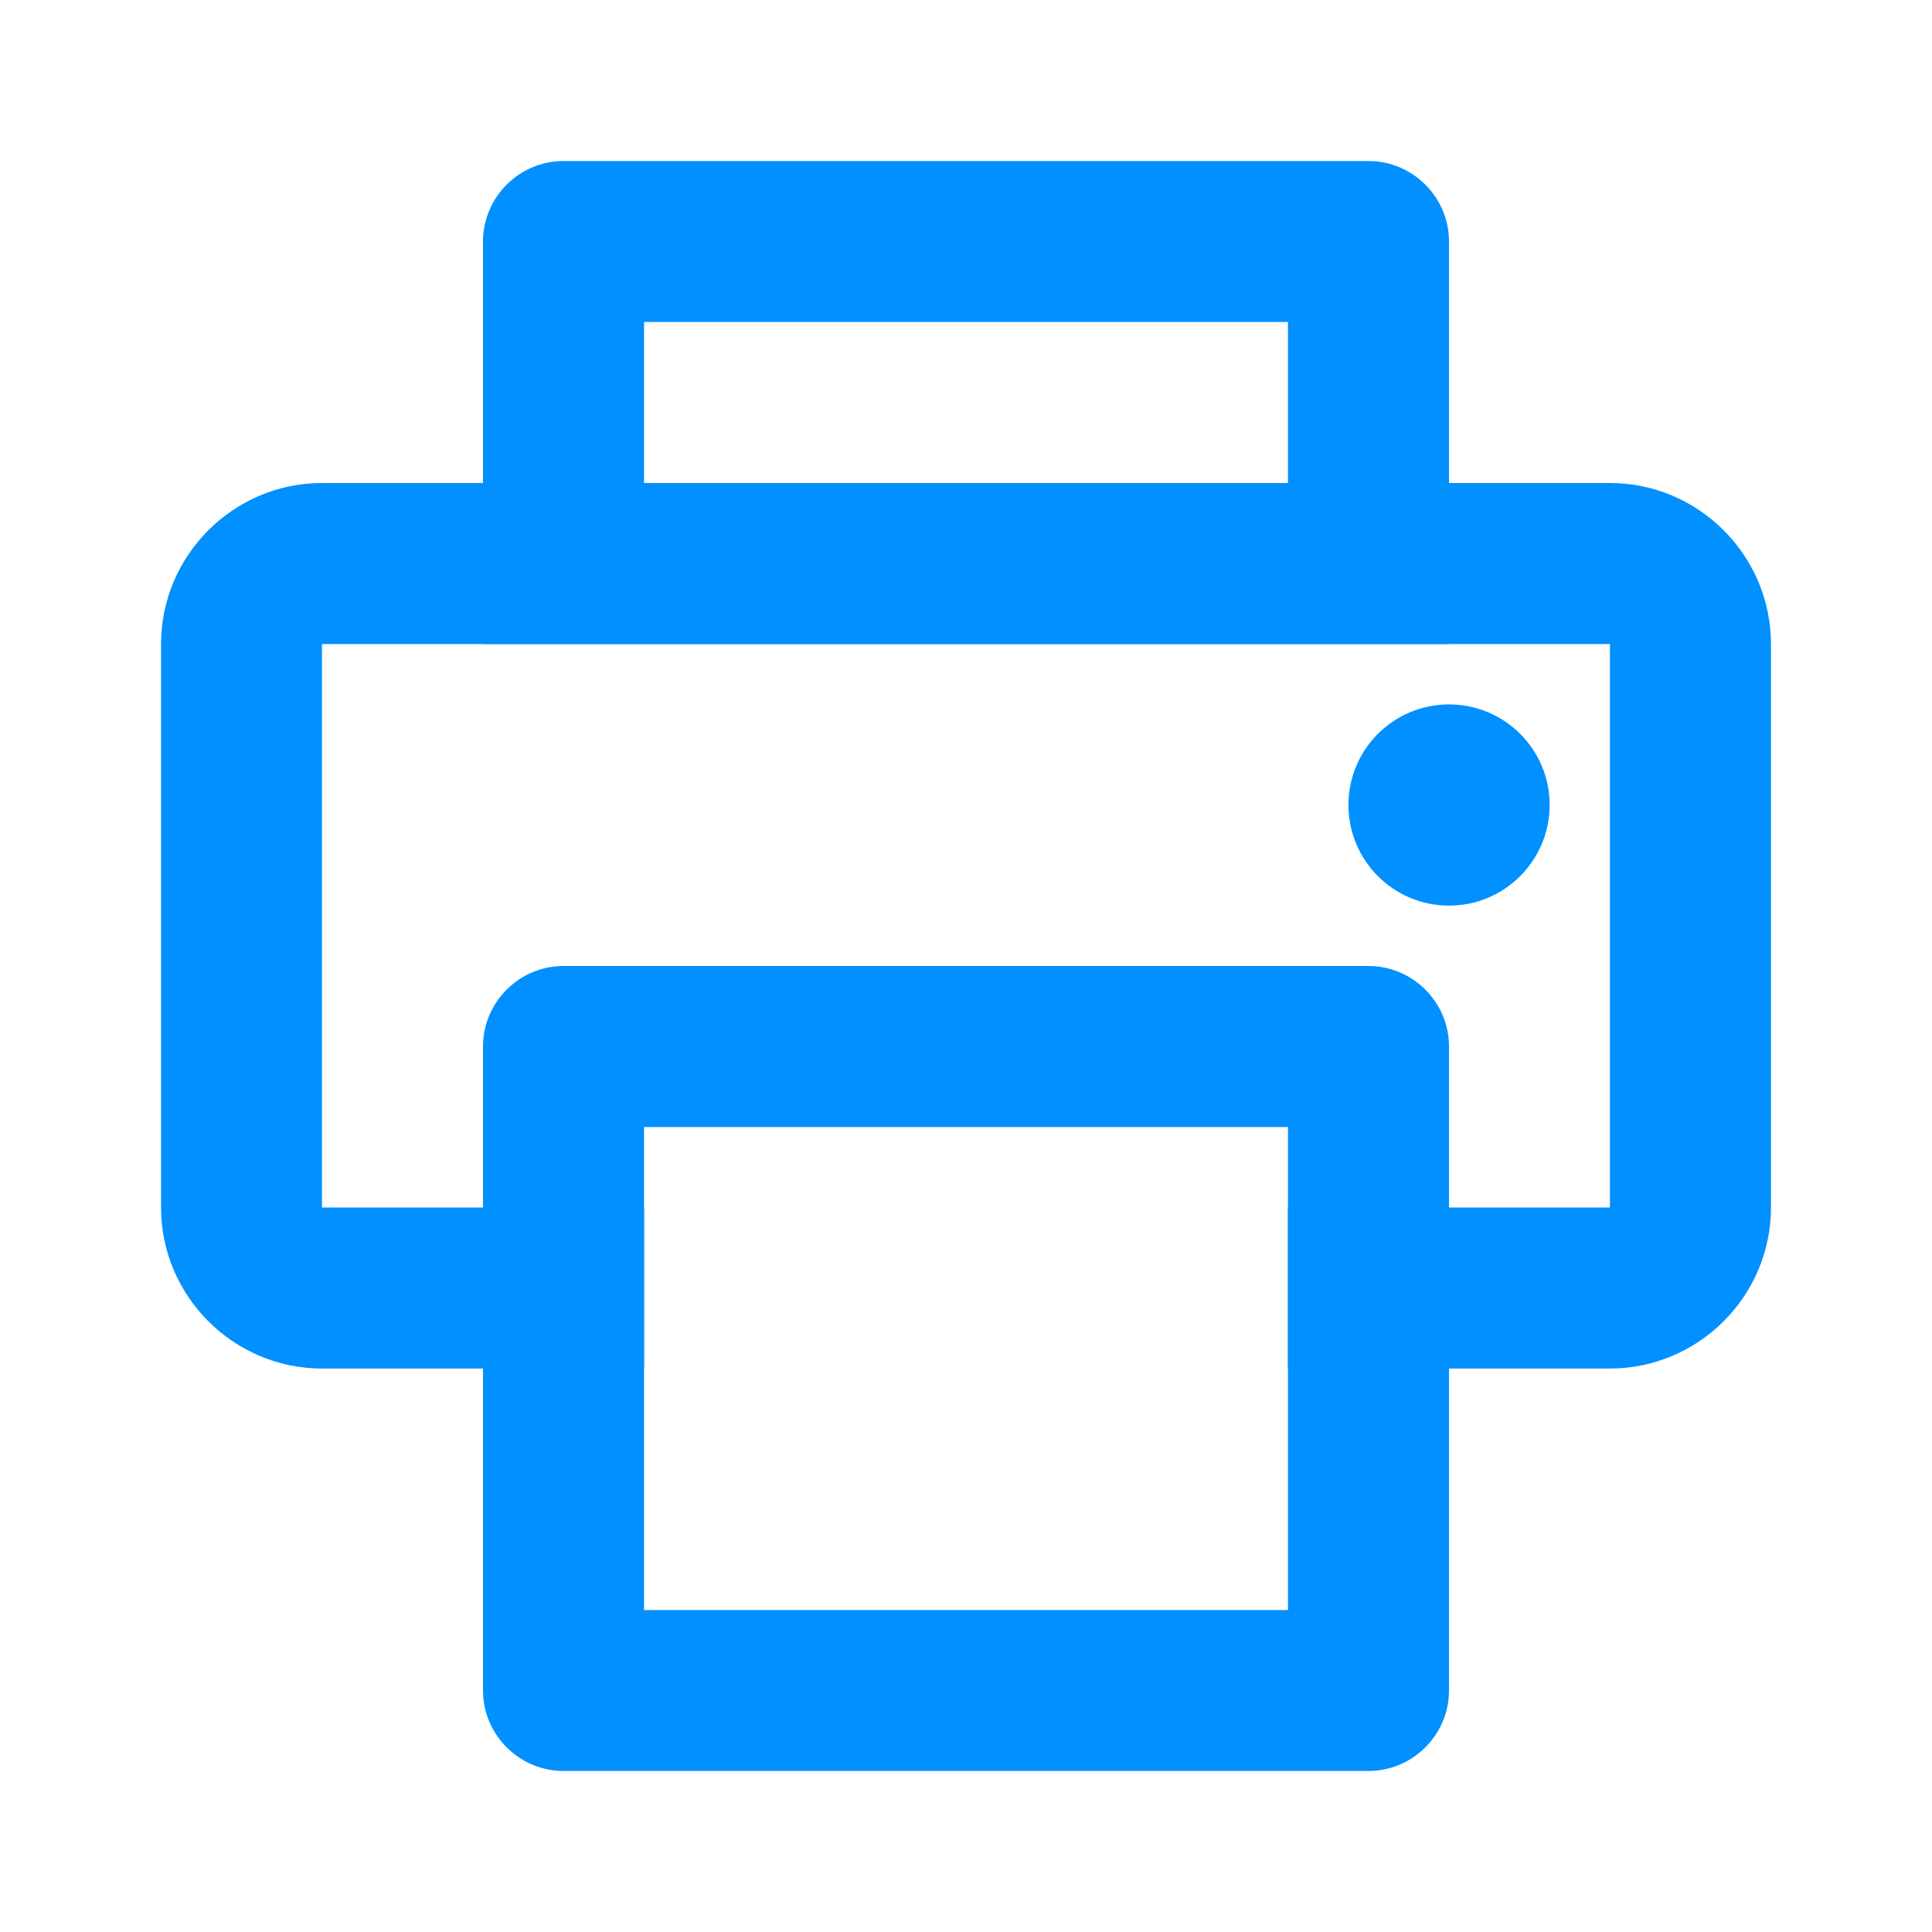
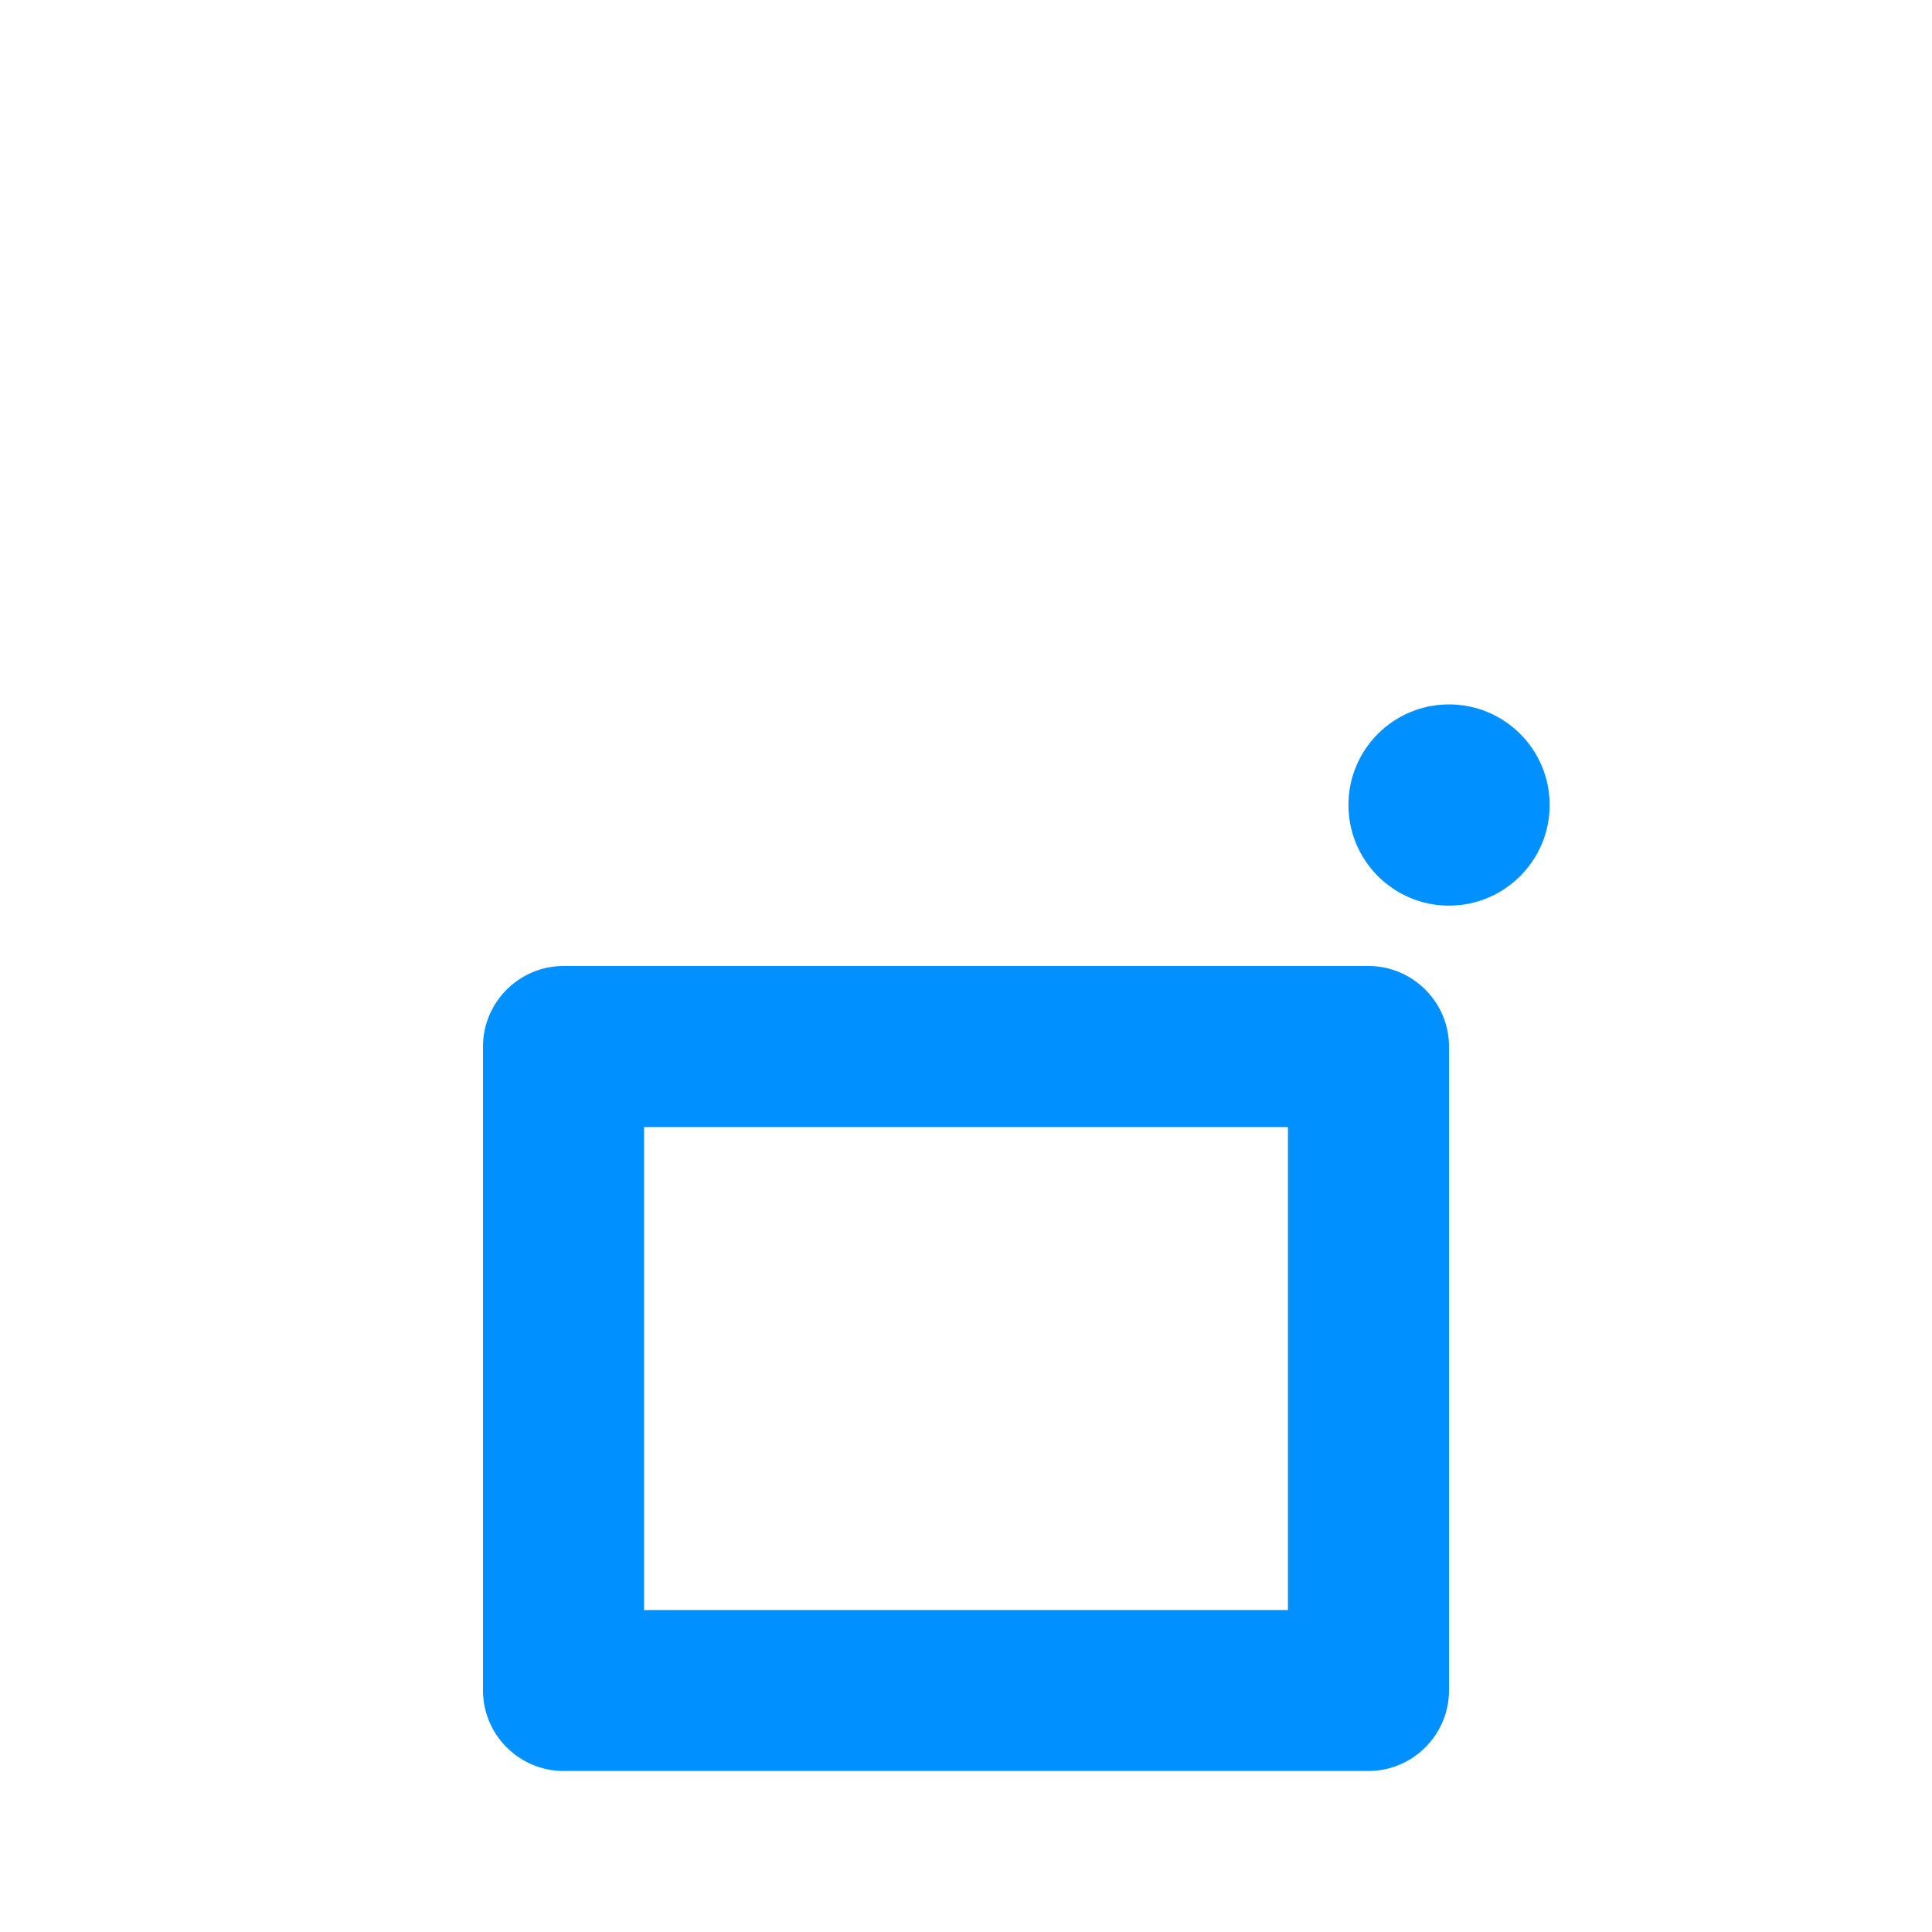
<svg xmlns="http://www.w3.org/2000/svg" width="20" height="20" viewBox="0 0 20 20" fill="none">
-   <path d="M13.333 3.333V5H6.667V3.333H13.333ZM14.167 1.667H5.833C5.375 1.667 5 2.042 5 2.5V6.667H15V2.5C15 2.042 14.625 1.667 14.167 1.667Z" fill="#0090FF" />
  <path d="M13.333 11.667V16.667H6.667V11.667H13.333ZM14.167 10H5.833C5.375 10 5 10.375 5 10.833V17.5C5 17.958 5.375 18.333 5.833 18.333H14.167C14.625 18.333 15 17.958 15 17.5V10.833C15 10.375 14.625 10 14.167 10Z" fill="#0090FF" />
  <path d="M15 7.292C14.425 7.292 13.959 7.758 13.959 8.333C13.959 8.908 14.425 9.375 15 9.375C15.575 9.375 16.042 8.908 16.042 8.333C16.042 7.758 15.575 7.292 15 7.292Z" fill="#0090FF" />
-   <path d="M16.666 5H3.333C2.417 5 1.667 5.75 1.667 6.667V12.5C1.667 13.417 2.417 14.167 3.333 14.167H6.667V12.5H3.333V6.667H16.666V12.5H13.333V14.167H16.666C17.583 14.167 18.333 13.417 18.333 12.5V6.667C18.333 5.75 17.583 5 16.666 5Z" fill="#0090FF" />
</svg>